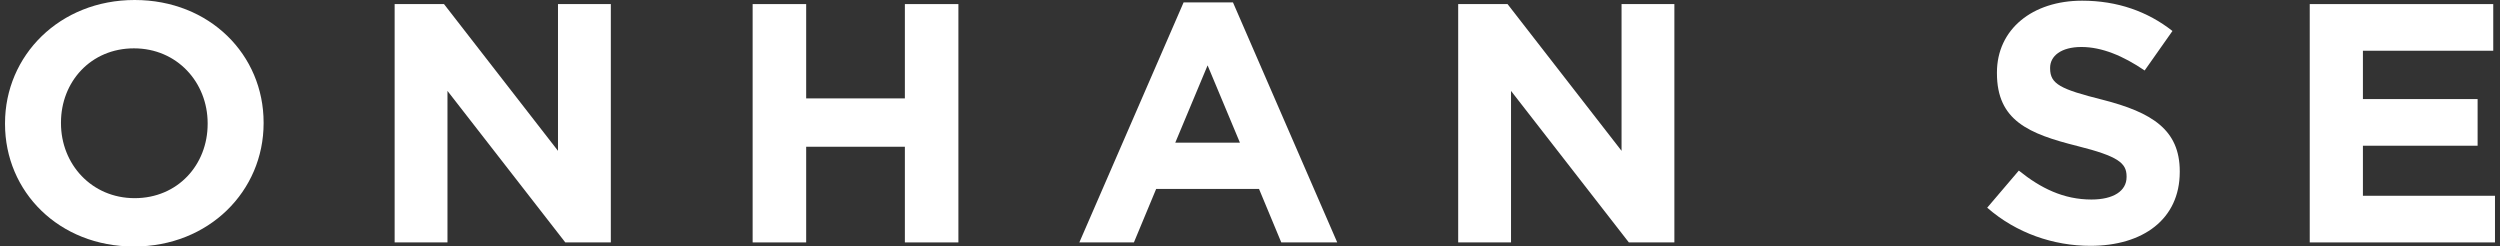
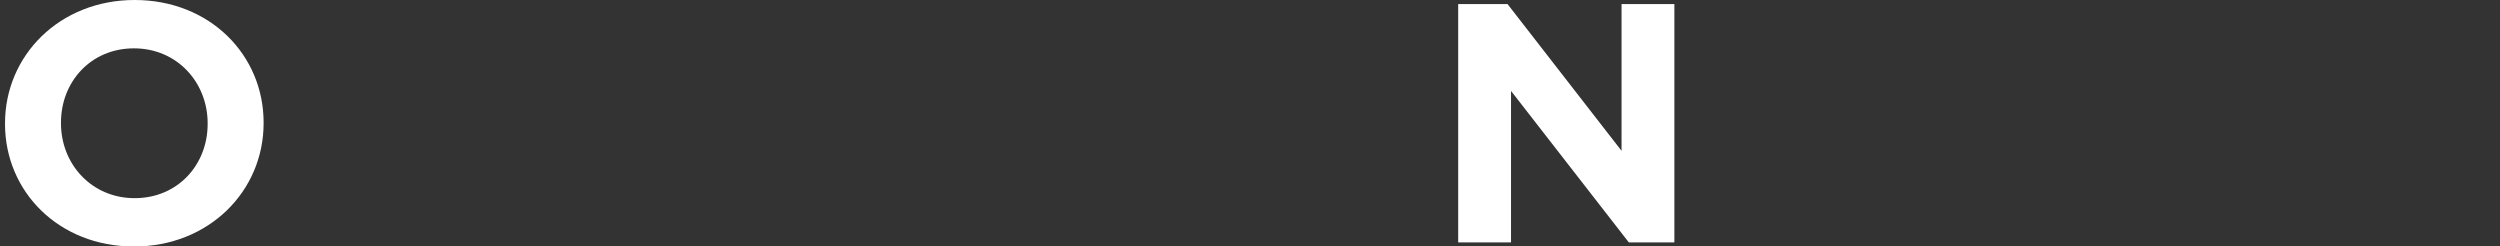
<svg xmlns="http://www.w3.org/2000/svg" width="284" height="28" viewBox="0 0 284 28" fill="none">
  <rect x="0" y="0" width="284" height="28" fill="#333333" stroke="none" />
  <path d="M0.57 14.079V14.002C0.57 6.305 6.769 0 15.298 0C23.826 0 29.946 6.227 29.946 13.924V14.002C29.946 21.698 23.747 28.003 15.219 28.003C6.69 28.003 0.57 21.776 0.57 14.079ZM23.589 14.079V14.002C23.589 9.36 20.115 5.492 15.219 5.492C10.323 5.492 6.927 9.283 6.927 13.924V14.002C6.927 18.643 10.402 22.511 15.298 22.511C20.194 22.511 23.589 18.72 23.589 14.079Z" fill="white" />
-   <path d="M44.831 0.464H50.438L63.388 17.134V0.464H69.39V27.539H64.218L50.833 10.327V27.539H44.831V0.464Z" fill="white" />
-   <path d="M85.5 0.464H91.581V11.178H102.794V0.464H108.874V27.539H102.794V16.67H91.581V27.539H85.5V0.464Z" fill="white" />
-   <path d="M134.458 0.271H140.065L151.91 27.539H145.553L143.026 21.466H131.339L128.812 27.539H122.613L134.458 0.271ZM140.855 16.206L137.183 7.426L133.511 16.206H140.855Z" fill="white" />
  <path d="M165.65 0.464H171.257L184.208 17.134V0.464H190.209V27.539H185.037L171.652 10.327V27.539H165.65V0.464Z" fill="white" />
-   <path d="M225.746 23.594L229.339 19.378C231.827 21.389 234.432 22.666 237.591 22.666C240.079 22.666 241.579 21.699 241.579 20.113V20.035C241.579 18.527 240.631 17.753 236.012 16.593C230.445 15.201 226.852 13.692 226.852 8.316V8.239C226.852 3.327 230.879 0.078 236.525 0.078C240.552 0.078 243.988 1.315 246.791 3.52L243.632 8.007C241.184 6.343 238.776 5.338 236.446 5.338C234.117 5.338 232.893 6.382 232.893 7.697V7.775C232.893 9.554 234.077 10.134 238.855 11.333C244.461 12.764 247.62 14.737 247.62 19.455V19.533C247.62 24.909 243.435 27.926 237.473 27.926C233.287 27.926 229.063 26.495 225.746 23.594Z" fill="white" />
-   <path d="M262.386 0.464H283.233V5.763H268.427V11.255H281.456V16.554H268.427V22.24H283.43V27.539H262.386V0.464Z" fill="white" />
</svg>